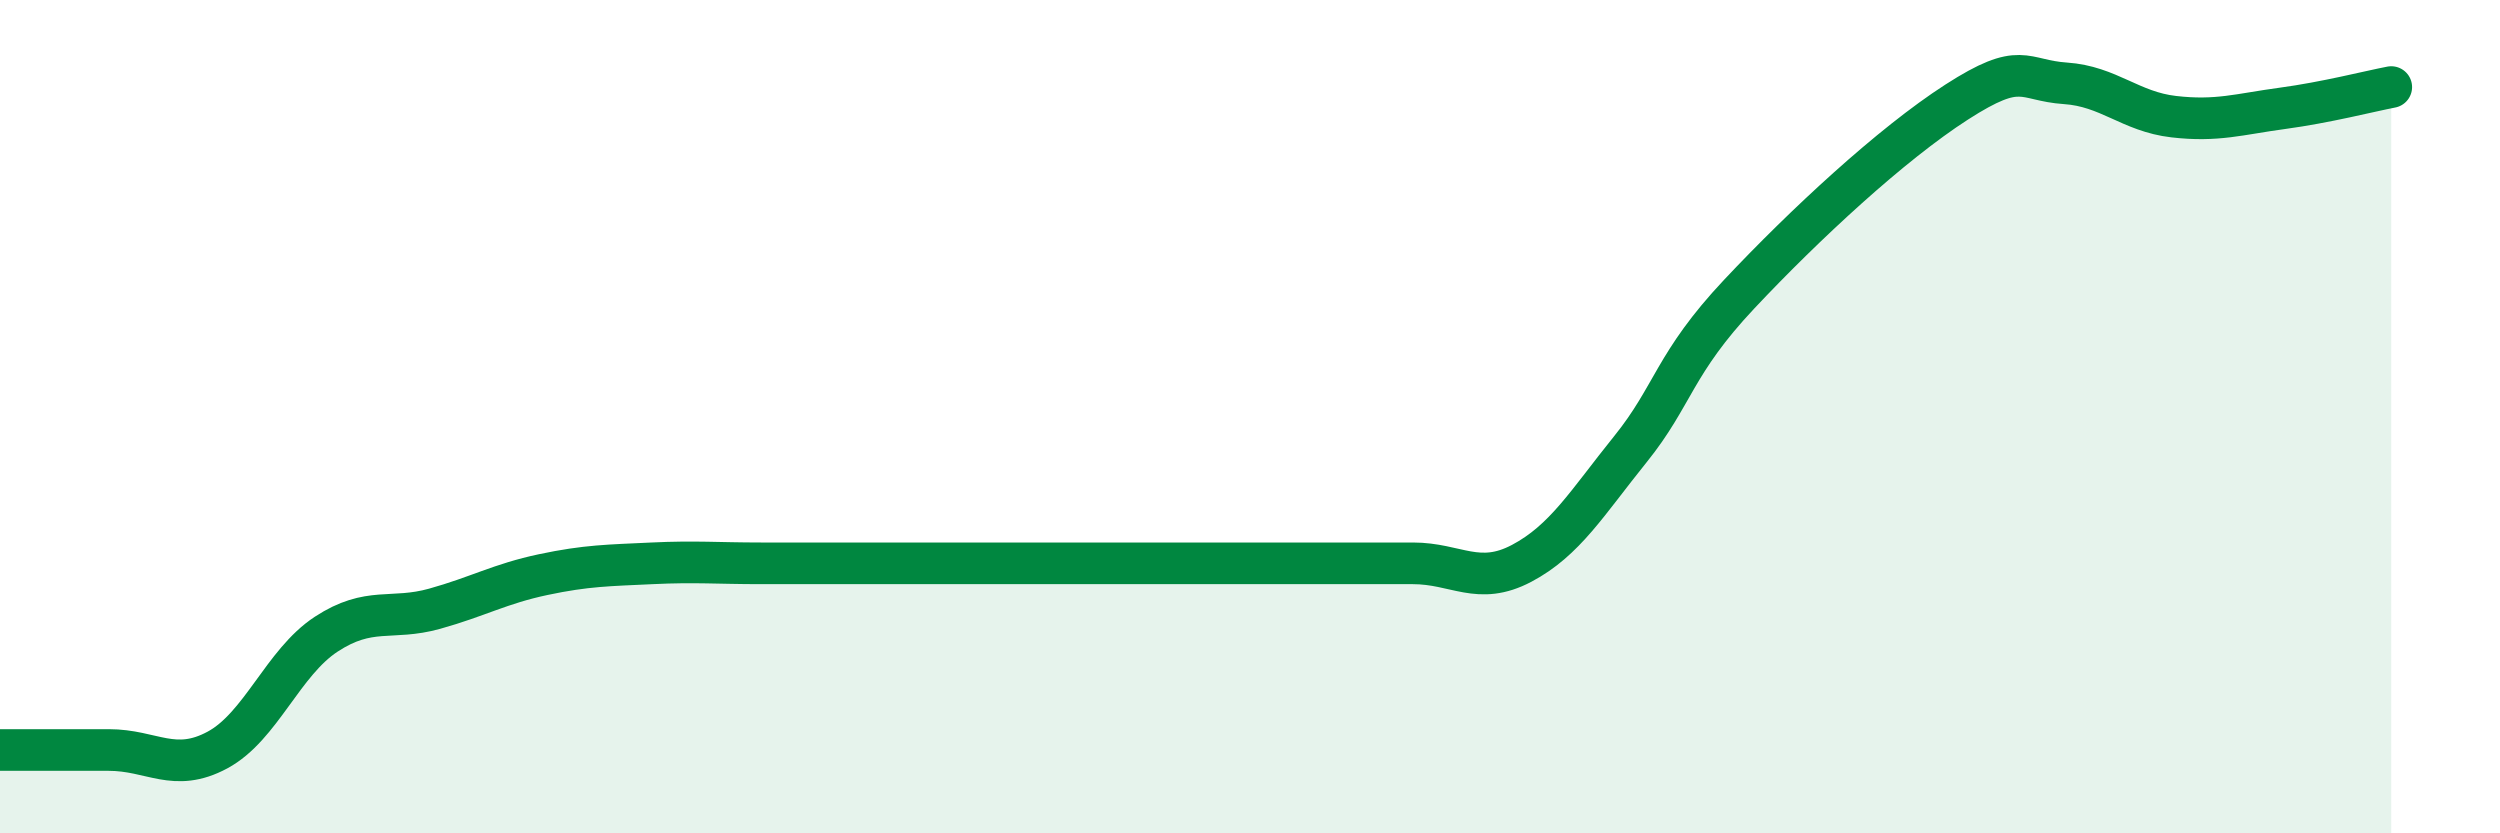
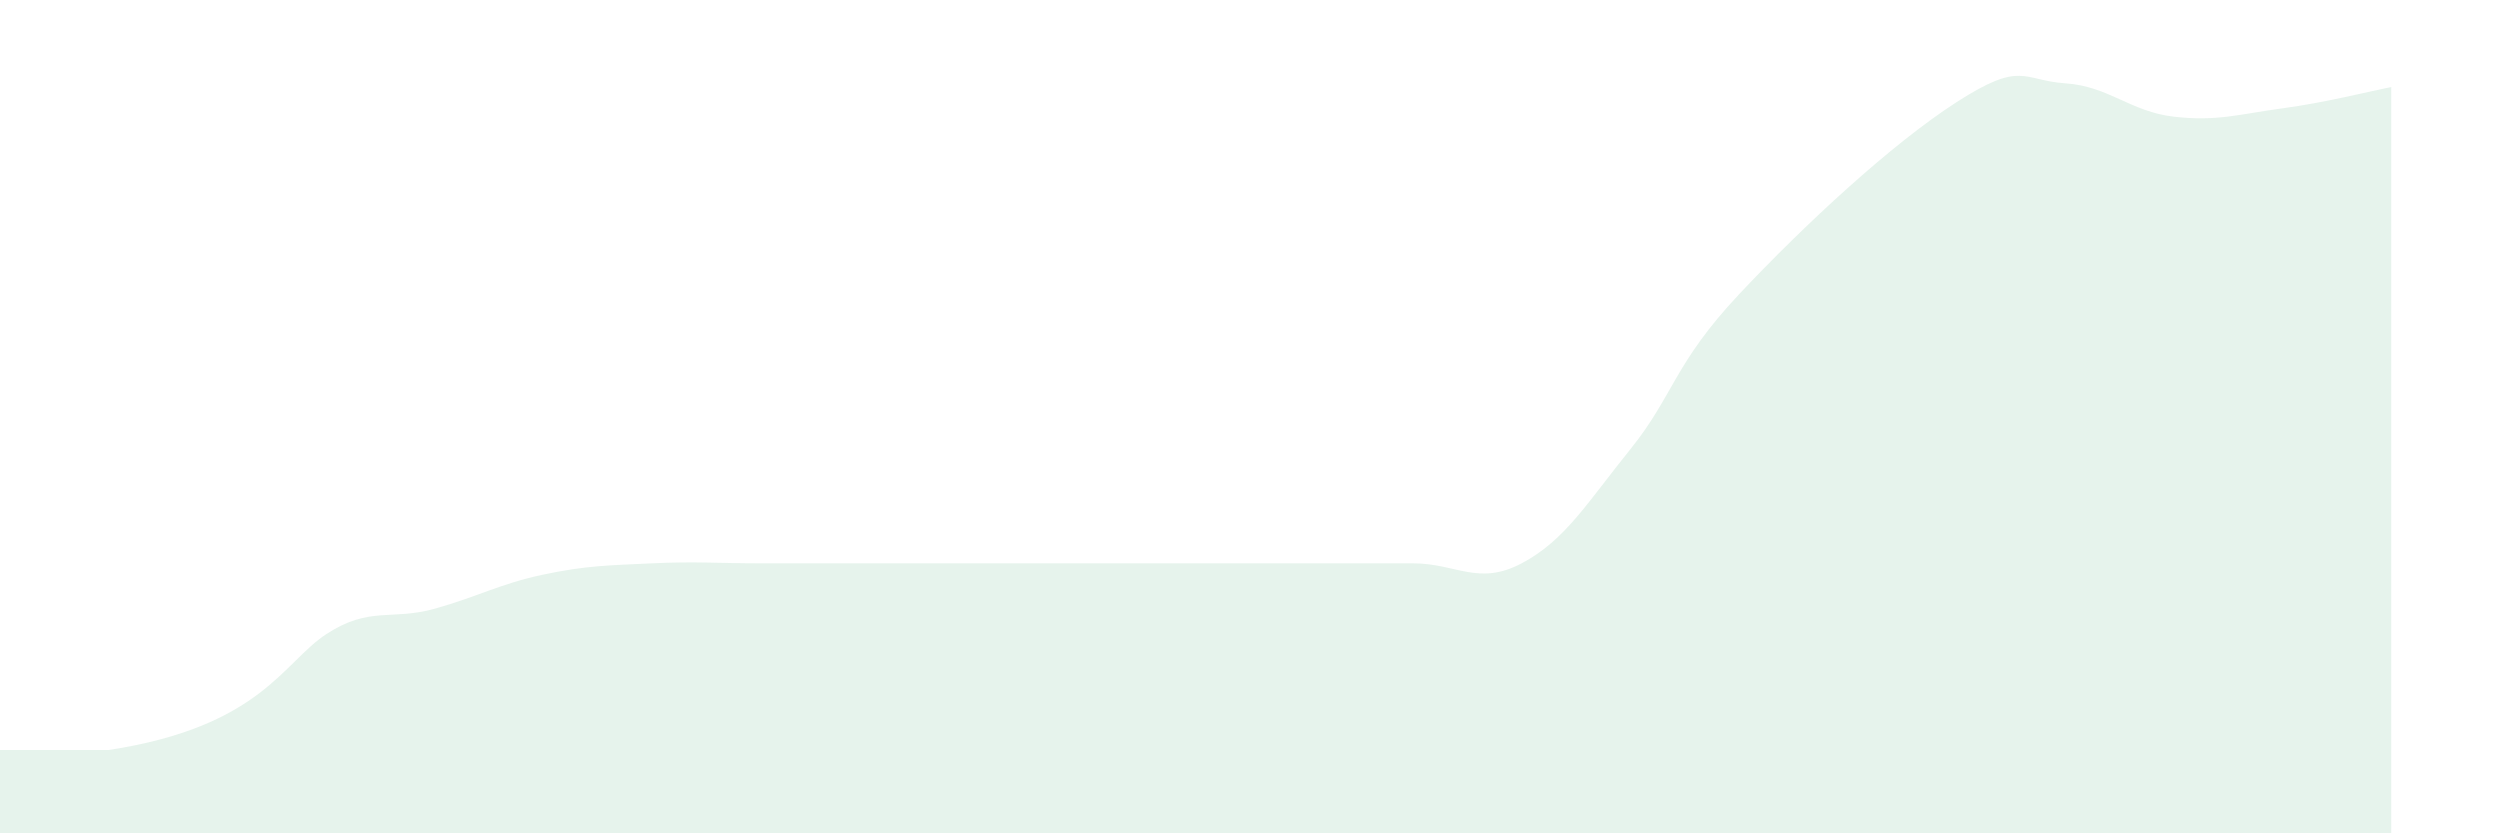
<svg xmlns="http://www.w3.org/2000/svg" width="60" height="20" viewBox="0 0 60 20">
-   <path d="M 0,18 C 0.52,18 1.57,18 2.61,18 C 3.65,18 4.18,18.56 5.22,18 C 6.26,17.44 6.79,15.9 7.83,15.22 C 8.87,14.54 9.39,14.9 10.43,14.61 C 11.47,14.32 12,14.01 13.04,13.79 C 14.08,13.57 14.61,13.57 15.65,13.52 C 16.69,13.47 17.22,13.52 18.26,13.52 C 19.3,13.52 19.83,13.52 20.87,13.52 C 21.91,13.52 22.44,13.52 23.48,13.52 C 24.52,13.52 25.05,13.52 26.09,13.52 C 27.13,13.52 27.66,13.52 28.7,13.52 C 29.74,13.52 30.26,13.52 31.3,13.52 C 32.34,13.52 32.87,13.52 33.91,13.52 C 34.95,13.52 35.48,14.07 36.52,13.52 C 37.56,12.97 38.09,12.07 39.13,10.78 C 40.17,9.49 40.17,8.73 41.74,7.06 C 43.31,5.39 45.39,3.46 46.96,2.45 C 48.53,1.44 48.53,1.93 49.57,2 C 50.61,2.07 51.13,2.68 52.17,2.8 C 53.21,2.92 53.74,2.74 54.78,2.6 C 55.82,2.46 56.87,2.19 57.39,2.09L57.39 20L0 20Z" fill="#008740" opacity="0.1" stroke-linecap="round" stroke-linejoin="round" />
-   <path d="M 0,18 C 0.52,18 1.57,18 2.61,18 C 3.65,18 4.18,18.56 5.22,18 C 6.26,17.44 6.79,15.9 7.83,15.22 C 8.87,14.54 9.39,14.9 10.43,14.61 C 11.47,14.32 12,14.01 13.04,13.79 C 14.08,13.57 14.61,13.57 15.65,13.52 C 16.69,13.47 17.22,13.52 18.26,13.52 C 19.3,13.52 19.83,13.52 20.87,13.52 C 21.91,13.52 22.44,13.52 23.48,13.52 C 24.52,13.52 25.05,13.52 26.09,13.52 C 27.13,13.52 27.66,13.52 28.7,13.52 C 29.74,13.52 30.26,13.52 31.3,13.52 C 32.34,13.52 32.87,13.52 33.91,13.52 C 34.95,13.52 35.48,14.07 36.52,13.52 C 37.56,12.97 38.09,12.07 39.13,10.78 C 40.17,9.49 40.17,8.73 41.74,7.06 C 43.31,5.39 45.39,3.46 46.96,2.45 C 48.53,1.44 48.53,1.93 49.57,2 C 50.61,2.07 51.13,2.68 52.17,2.8 C 53.21,2.92 53.74,2.74 54.78,2.6 C 55.82,2.46 56.87,2.19 57.39,2.09" stroke="#008740" stroke-width="1" fill="none" stroke-linecap="round" stroke-linejoin="round" />
+   <path d="M 0,18 C 0.52,18 1.57,18 2.61,18 C 6.26,17.44 6.79,15.9 7.83,15.22 C 8.87,14.54 9.39,14.9 10.43,14.61 C 11.47,14.32 12,14.01 13.04,13.79 C 14.08,13.57 14.61,13.57 15.65,13.52 C 16.69,13.47 17.22,13.52 18.26,13.52 C 19.3,13.52 19.83,13.52 20.87,13.52 C 21.91,13.52 22.44,13.52 23.48,13.52 C 24.52,13.52 25.05,13.52 26.09,13.52 C 27.13,13.52 27.66,13.52 28.7,13.52 C 29.74,13.52 30.26,13.52 31.3,13.52 C 32.34,13.52 32.87,13.52 33.91,13.52 C 34.95,13.52 35.48,14.07 36.52,13.52 C 37.56,12.97 38.09,12.07 39.13,10.78 C 40.17,9.49 40.17,8.73 41.74,7.06 C 43.31,5.39 45.39,3.46 46.96,2.45 C 48.53,1.44 48.53,1.93 49.57,2 C 50.61,2.07 51.13,2.68 52.17,2.8 C 53.21,2.92 53.74,2.74 54.78,2.6 C 55.82,2.46 56.87,2.19 57.39,2.09L57.39 20L0 20Z" fill="#008740" opacity="0.1" stroke-linecap="round" stroke-linejoin="round" />
</svg>